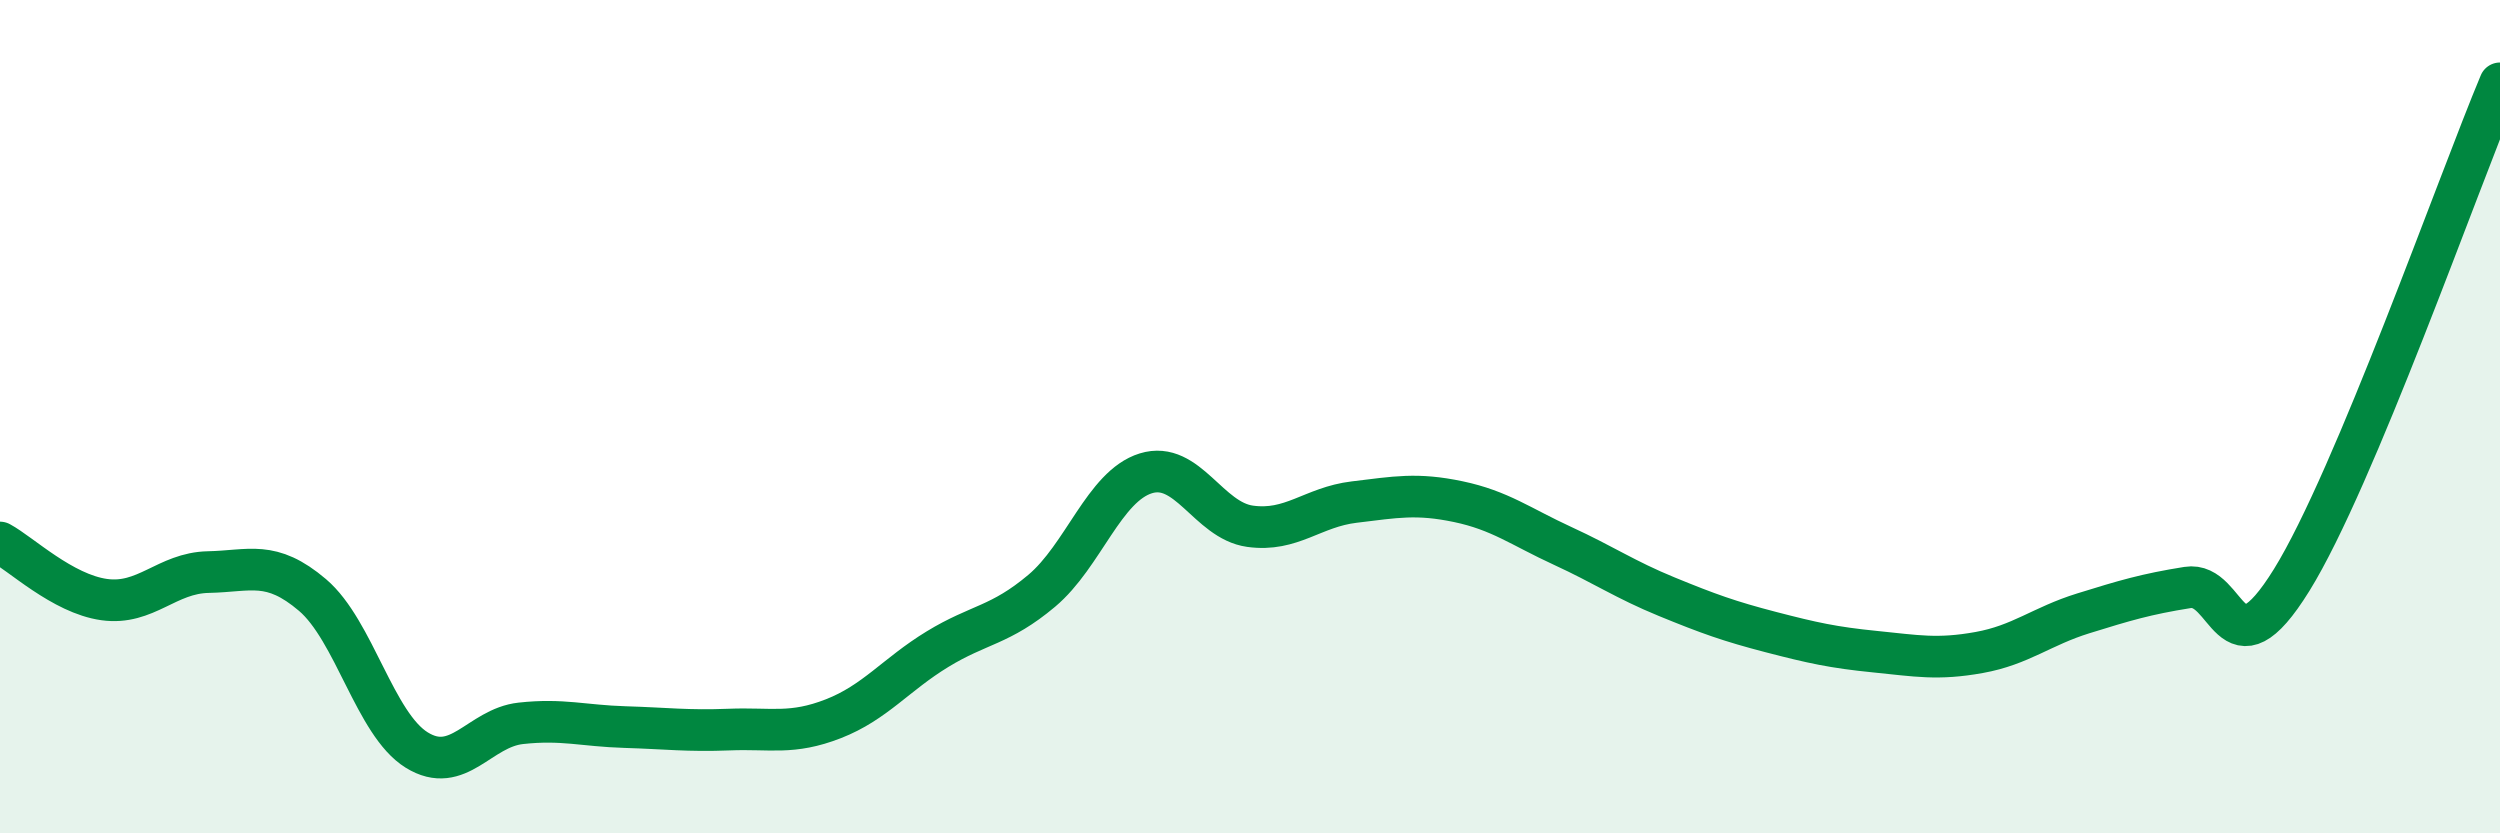
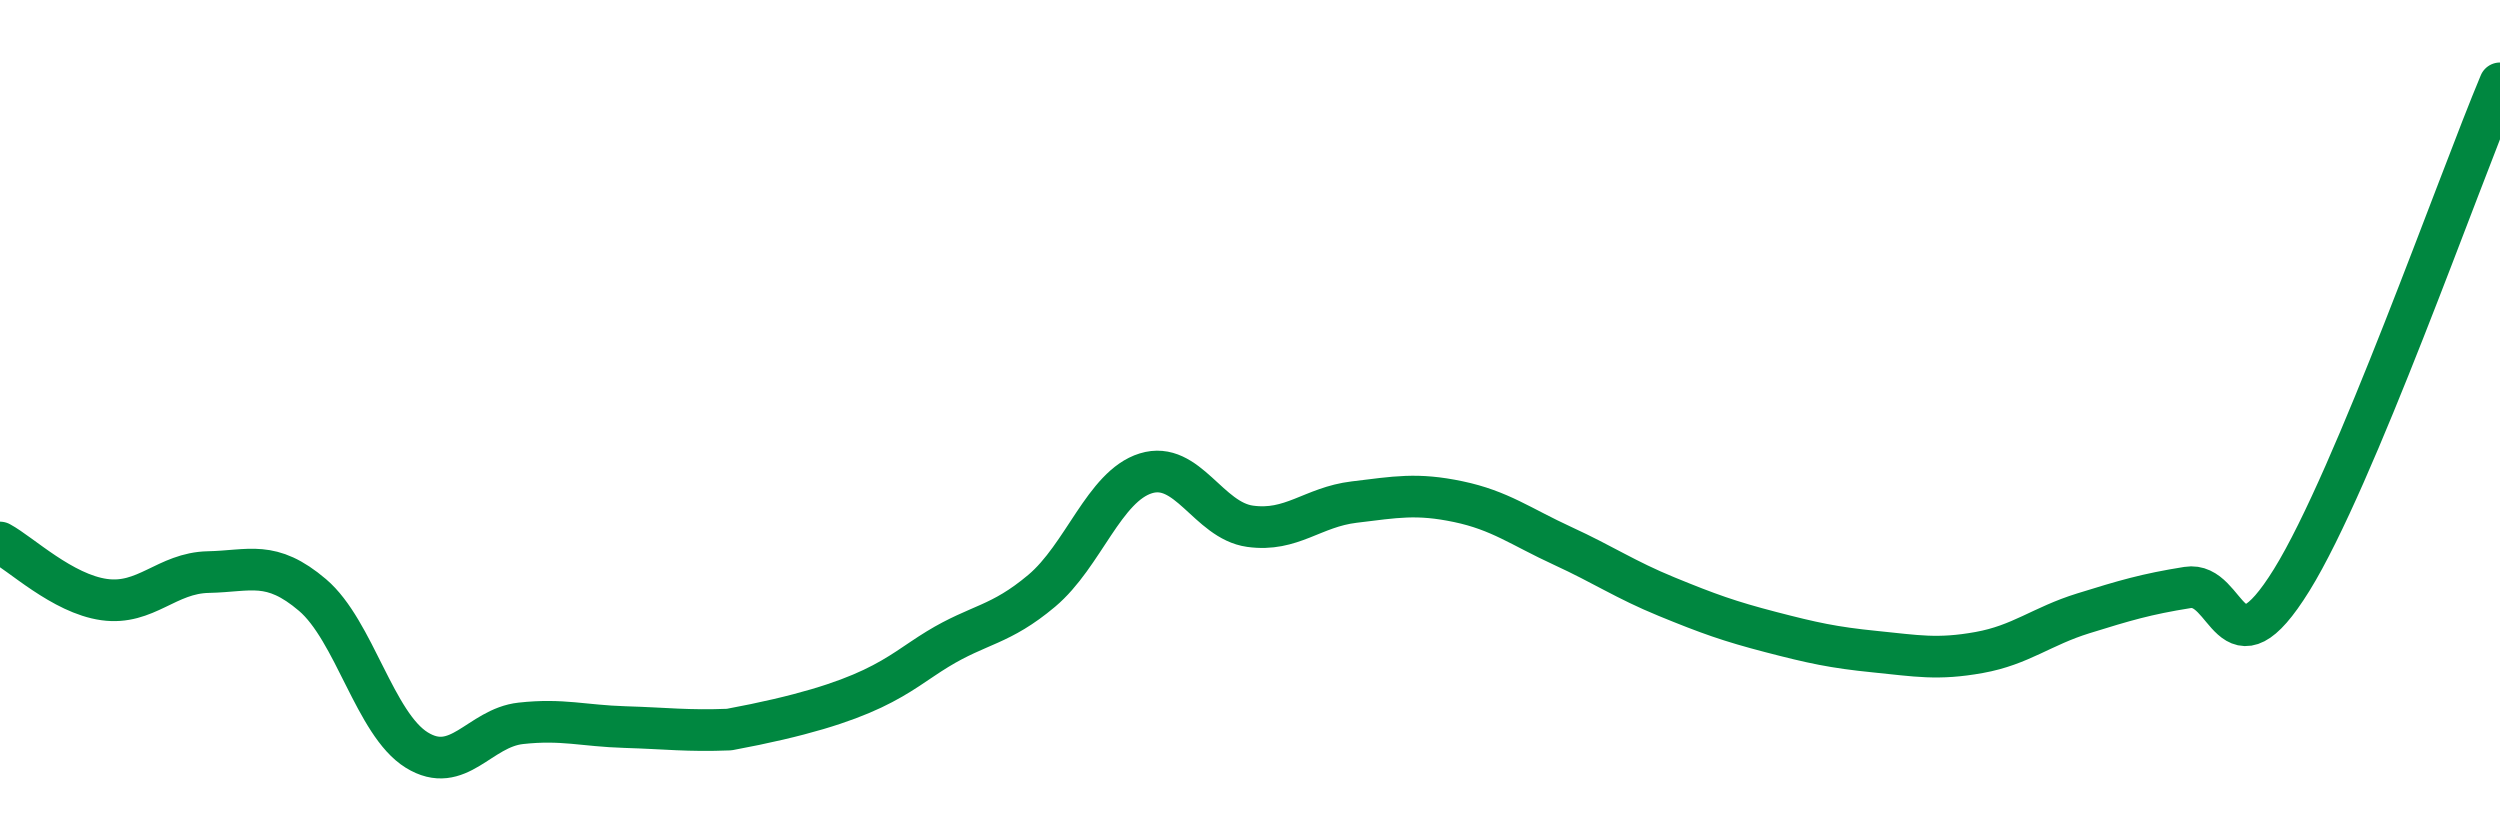
<svg xmlns="http://www.w3.org/2000/svg" width="60" height="20" viewBox="0 0 60 20">
-   <path d="M 0,13.02 C 0.5,13.29 1.5,14.25 2.5,14.39 C 3.5,14.53 4,13.75 5,13.73 C 6,13.71 6.5,13.43 7.5,14.28 C 8.5,15.13 9,17.38 10,18 C 11,18.62 11.5,17.47 12.5,17.36 C 13.5,17.25 14,17.42 15,17.45 C 16,17.48 16.5,17.55 17.5,17.51 C 18.5,17.47 19,17.64 20,17.25 C 21,16.86 21.5,16.19 22.5,15.58 C 23.5,14.97 24,15.02 25,14.18 C 26,13.34 26.5,11.67 27.5,11.36 C 28.5,11.05 29,12.49 30,12.63 C 31,12.77 31.5,12.17 32.5,12.05 C 33.5,11.93 34,11.83 35,12.04 C 36,12.25 36.5,12.64 37.5,13.1 C 38.5,13.56 39,13.91 40,14.32 C 41,14.73 41.5,14.91 42.5,15.17 C 43.5,15.43 44,15.54 45,15.64 C 46,15.74 46.5,15.84 47.5,15.66 C 48.5,15.48 49,15.03 50,14.72 C 51,14.41 51.5,14.26 52.5,14.1 C 53.5,13.94 53.5,16.34 55,13.92 C 56.5,11.5 59,4.38 60,2L60 20L0 20Z" fill="#008740" opacity="0.1" stroke-linecap="round" stroke-linejoin="round" />
-   <path d="M 0,13.02 C 0.5,13.29 1.5,14.25 2.5,14.39 C 3.5,14.53 4,13.75 5,13.73 C 6,13.71 6.5,13.43 7.5,14.28 C 8.5,15.13 9,17.38 10,18 C 11,18.62 11.5,17.47 12.5,17.36 C 13.5,17.25 14,17.42 15,17.45 C 16,17.48 16.5,17.55 17.5,17.51 C 18.5,17.47 19,17.64 20,17.25 C 21,16.86 21.5,16.19 22.5,15.58 C 23.5,14.97 24,15.02 25,14.18 C 26,13.34 26.5,11.67 27.5,11.36 C 28.5,11.05 29,12.49 30,12.63 C 31,12.77 31.5,12.17 32.5,12.05 C 33.5,11.93 34,11.83 35,12.04 C 36,12.25 36.5,12.64 37.5,13.1 C 38.5,13.56 39,13.91 40,14.32 C 41,14.73 41.5,14.91 42.5,15.17 C 43.5,15.43 44,15.54 45,15.64 C 46,15.74 46.5,15.84 47.5,15.66 C 48.5,15.48 49,15.03 50,14.72 C 51,14.41 51.5,14.26 52.5,14.1 C 53.5,13.94 53.5,16.34 55,13.92 C 56.5,11.5 59,4.38 60,2" stroke="#008740" stroke-width="1" fill="none" stroke-linecap="round" stroke-linejoin="round" />
+   <path d="M 0,13.02 C 0.5,13.29 1.5,14.25 2.5,14.39 C 3.5,14.53 4,13.75 5,13.73 C 6,13.71 6.5,13.43 7.5,14.28 C 8.5,15.13 9,17.38 10,18 C 11,18.62 11.5,17.47 12.5,17.36 C 13.5,17.25 14,17.42 15,17.45 C 16,17.48 16.5,17.55 17.5,17.51 C 21,16.86 21.5,16.19 22.5,15.58 C 23.5,14.97 24,15.02 25,14.18 C 26,13.34 26.5,11.67 27.5,11.36 C 28.5,11.05 29,12.49 30,12.63 C 31,12.77 31.5,12.17 32.5,12.05 C 33.5,11.93 34,11.83 35,12.04 C 36,12.25 36.5,12.64 37.5,13.1 C 38.5,13.56 39,13.91 40,14.32 C 41,14.73 41.5,14.91 42.5,15.17 C 43.5,15.43 44,15.54 45,15.64 C 46,15.74 46.5,15.84 47.5,15.66 C 48.5,15.48 49,15.03 50,14.72 C 51,14.41 51.5,14.26 52.5,14.1 C 53.5,13.94 53.5,16.34 55,13.92 C 56.5,11.5 59,4.38 60,2" stroke="#008740" stroke-width="1" fill="none" stroke-linecap="round" stroke-linejoin="round" />
</svg>